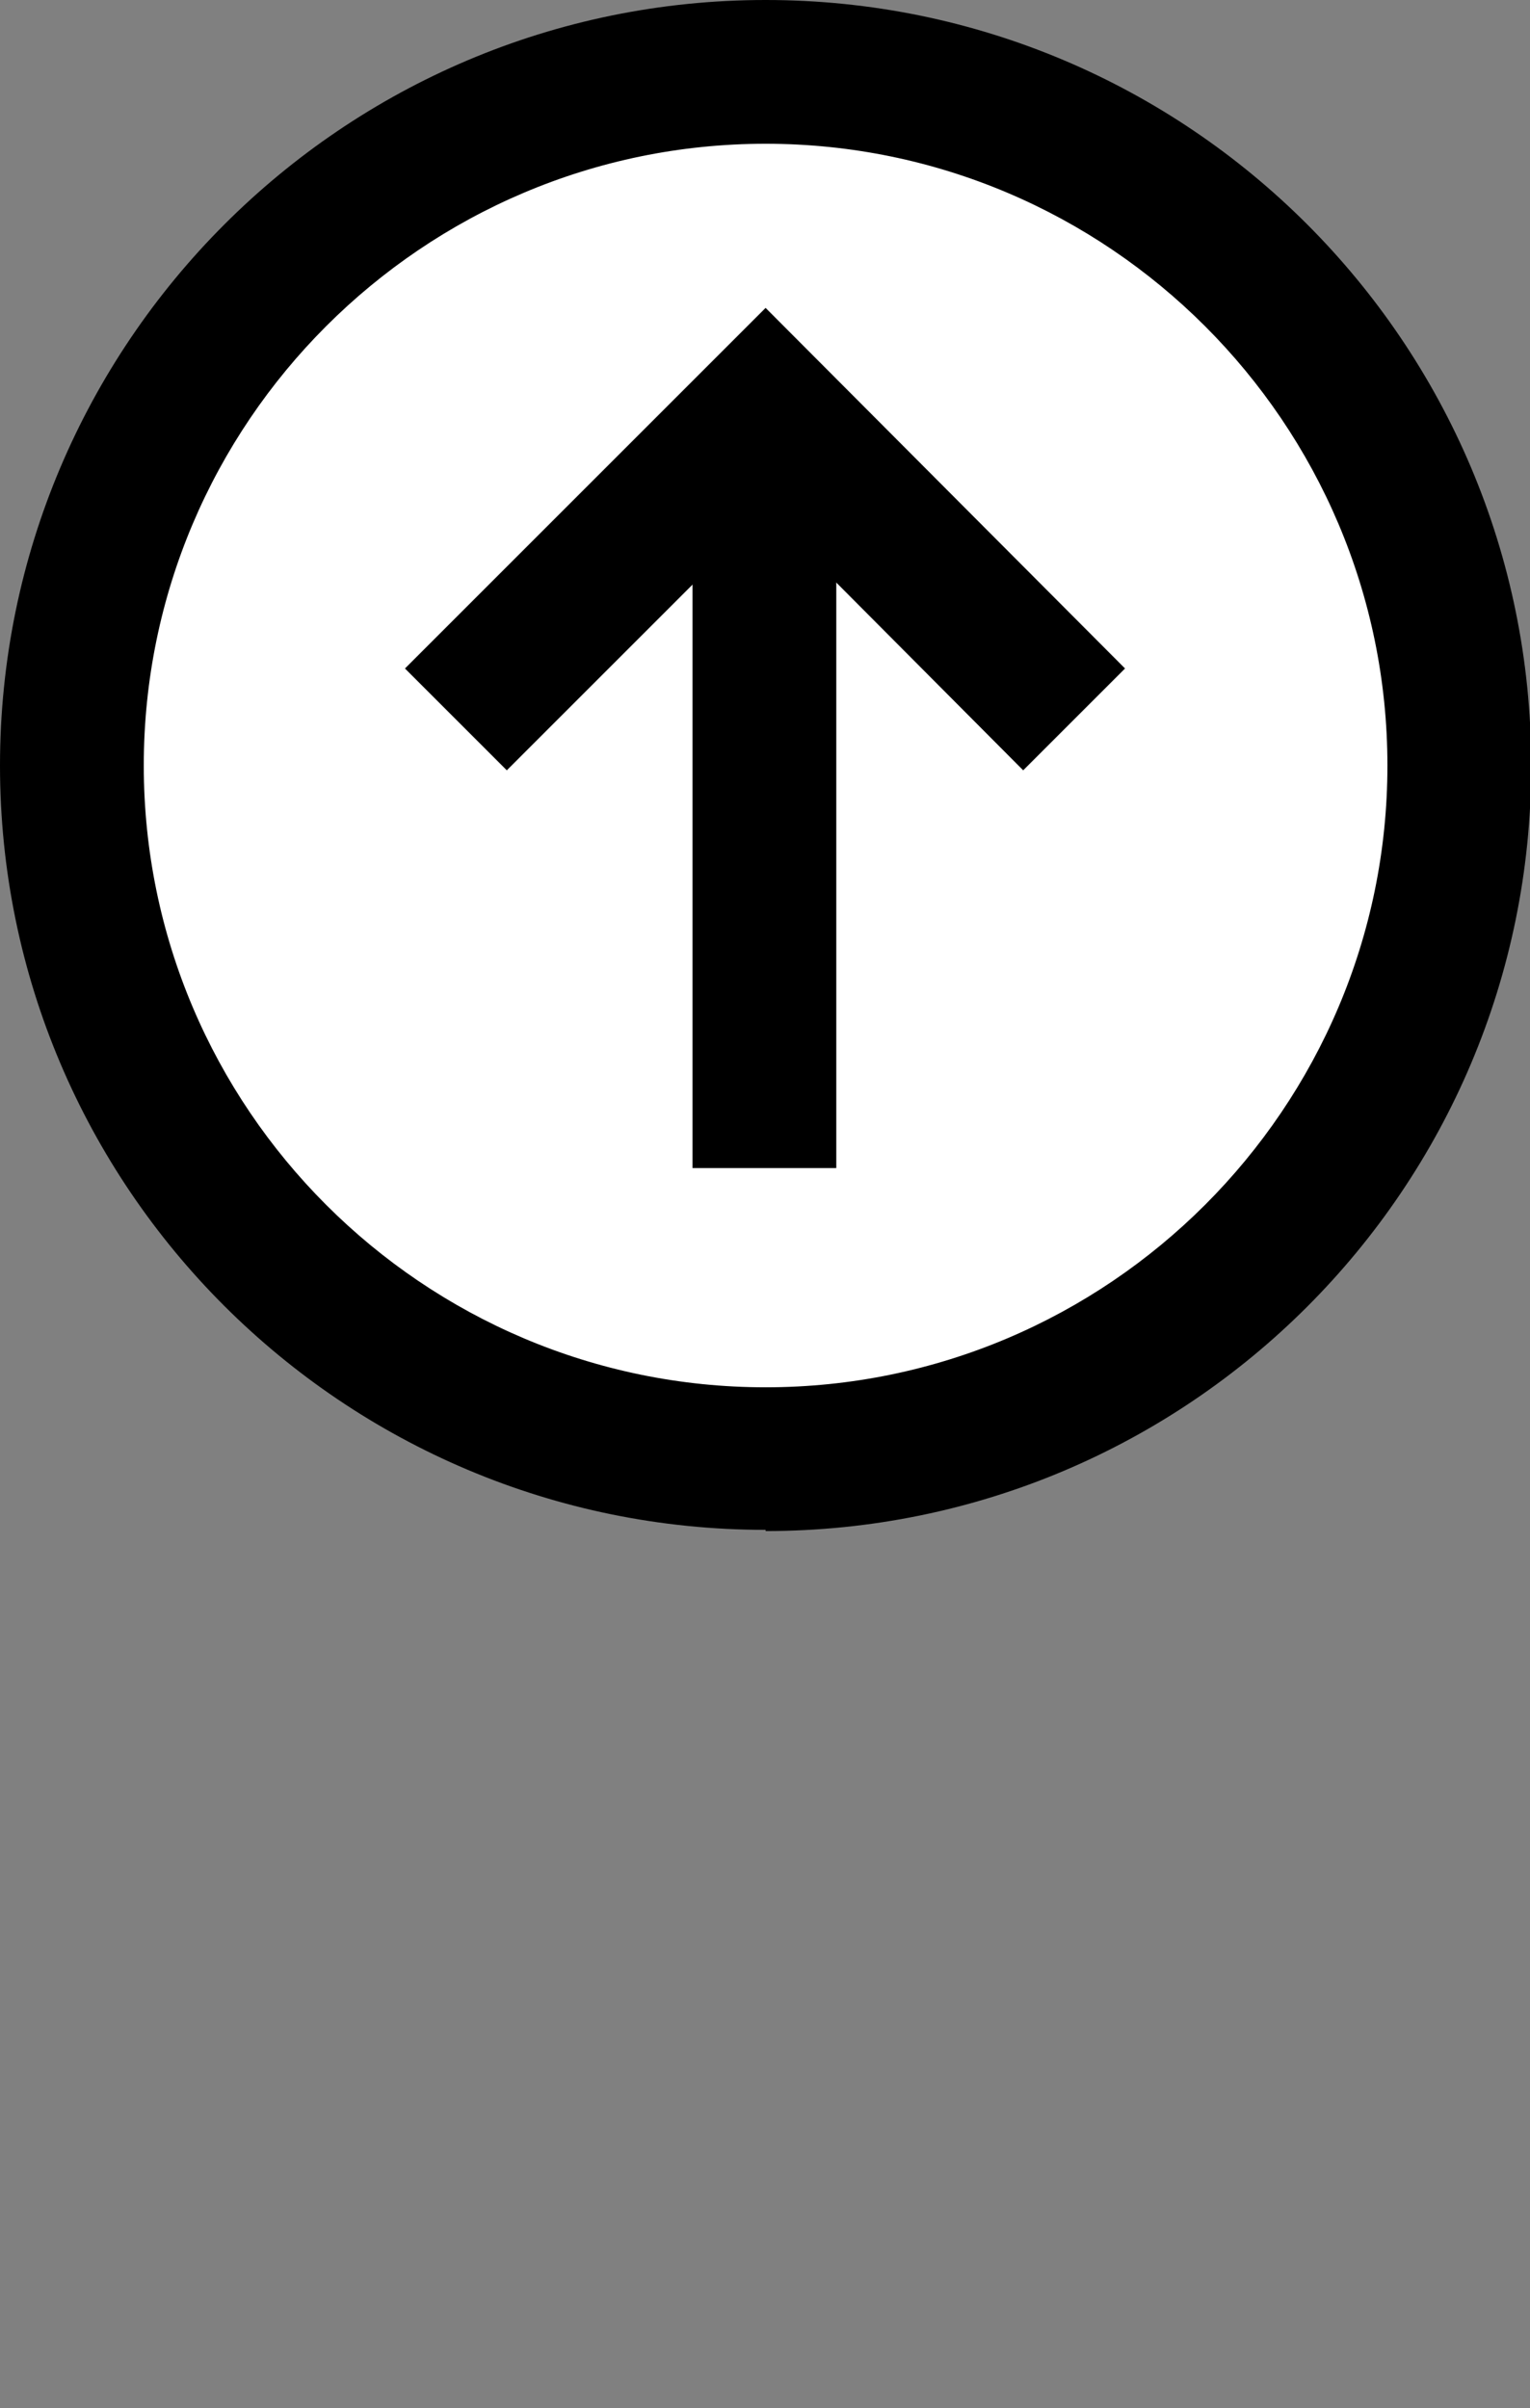
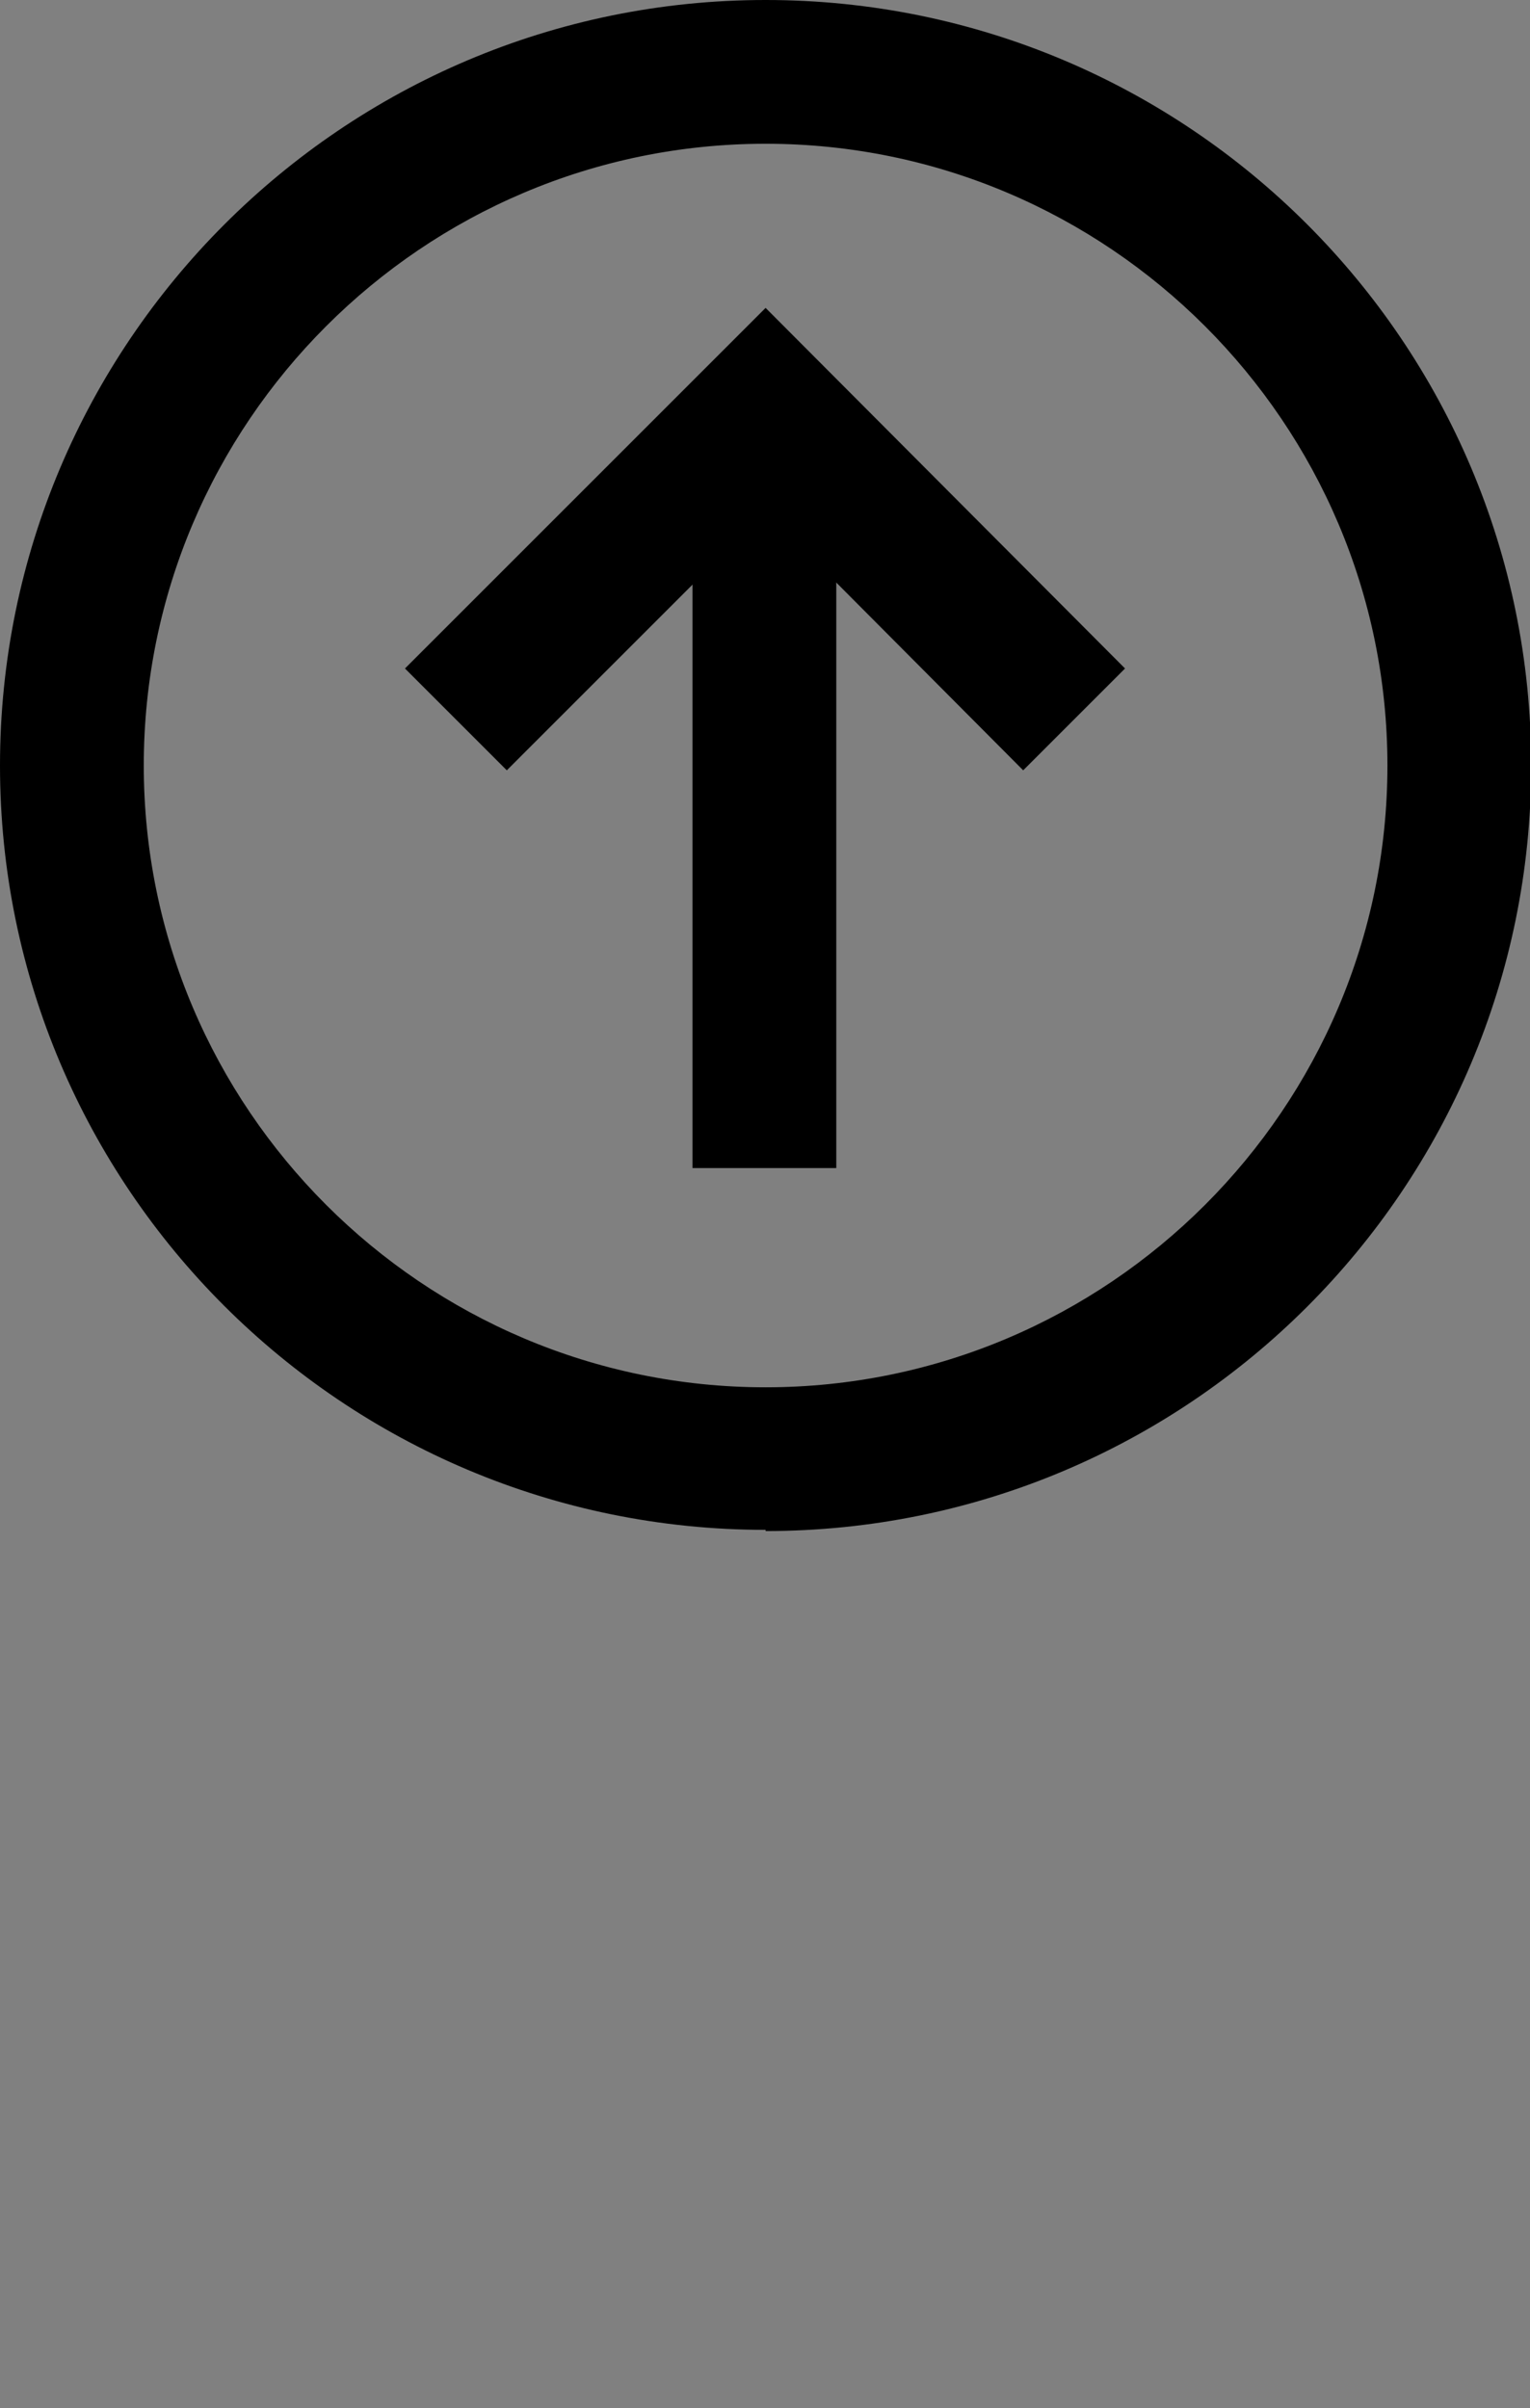
<svg xmlns="http://www.w3.org/2000/svg" id="Layer_1" version="1.1" viewBox="0 0 127.7 201">
  <rect x="0" y="0" width="127.7" height="201" fill="#808080" stroke="none" />
  <defs>
    <style>
      .st0 {
        fill: #fff;
      }
    </style>
  </defs>
  <g>
-     <circle class="st0" cx="63.9" cy="63.9" r="57.9" />
    <path d="M63.9,127.7C28.6,127.7,0,99.1,0,63.9S28.6,0,63.9,0s63.9,28.6,63.9,63.9-28.6,63.9-63.9,63.9ZM63.9,12c-28.6,0-51.9,23.3-51.9,51.9s23.3,51.9,51.9,51.9,51.9-23.3,51.9-51.9S92.5,12,63.9,12Z" />
  </g>
  <g>
    <polygon points="42.3 64.3 33.8 55.8 63.9 25.7 93.9 55.8 85.4 64.3 63.9 42.7 42.3 64.3" />
    <rect x="57.8" y="34.2" width="12" height="63.3" />
  </g>
</svg>